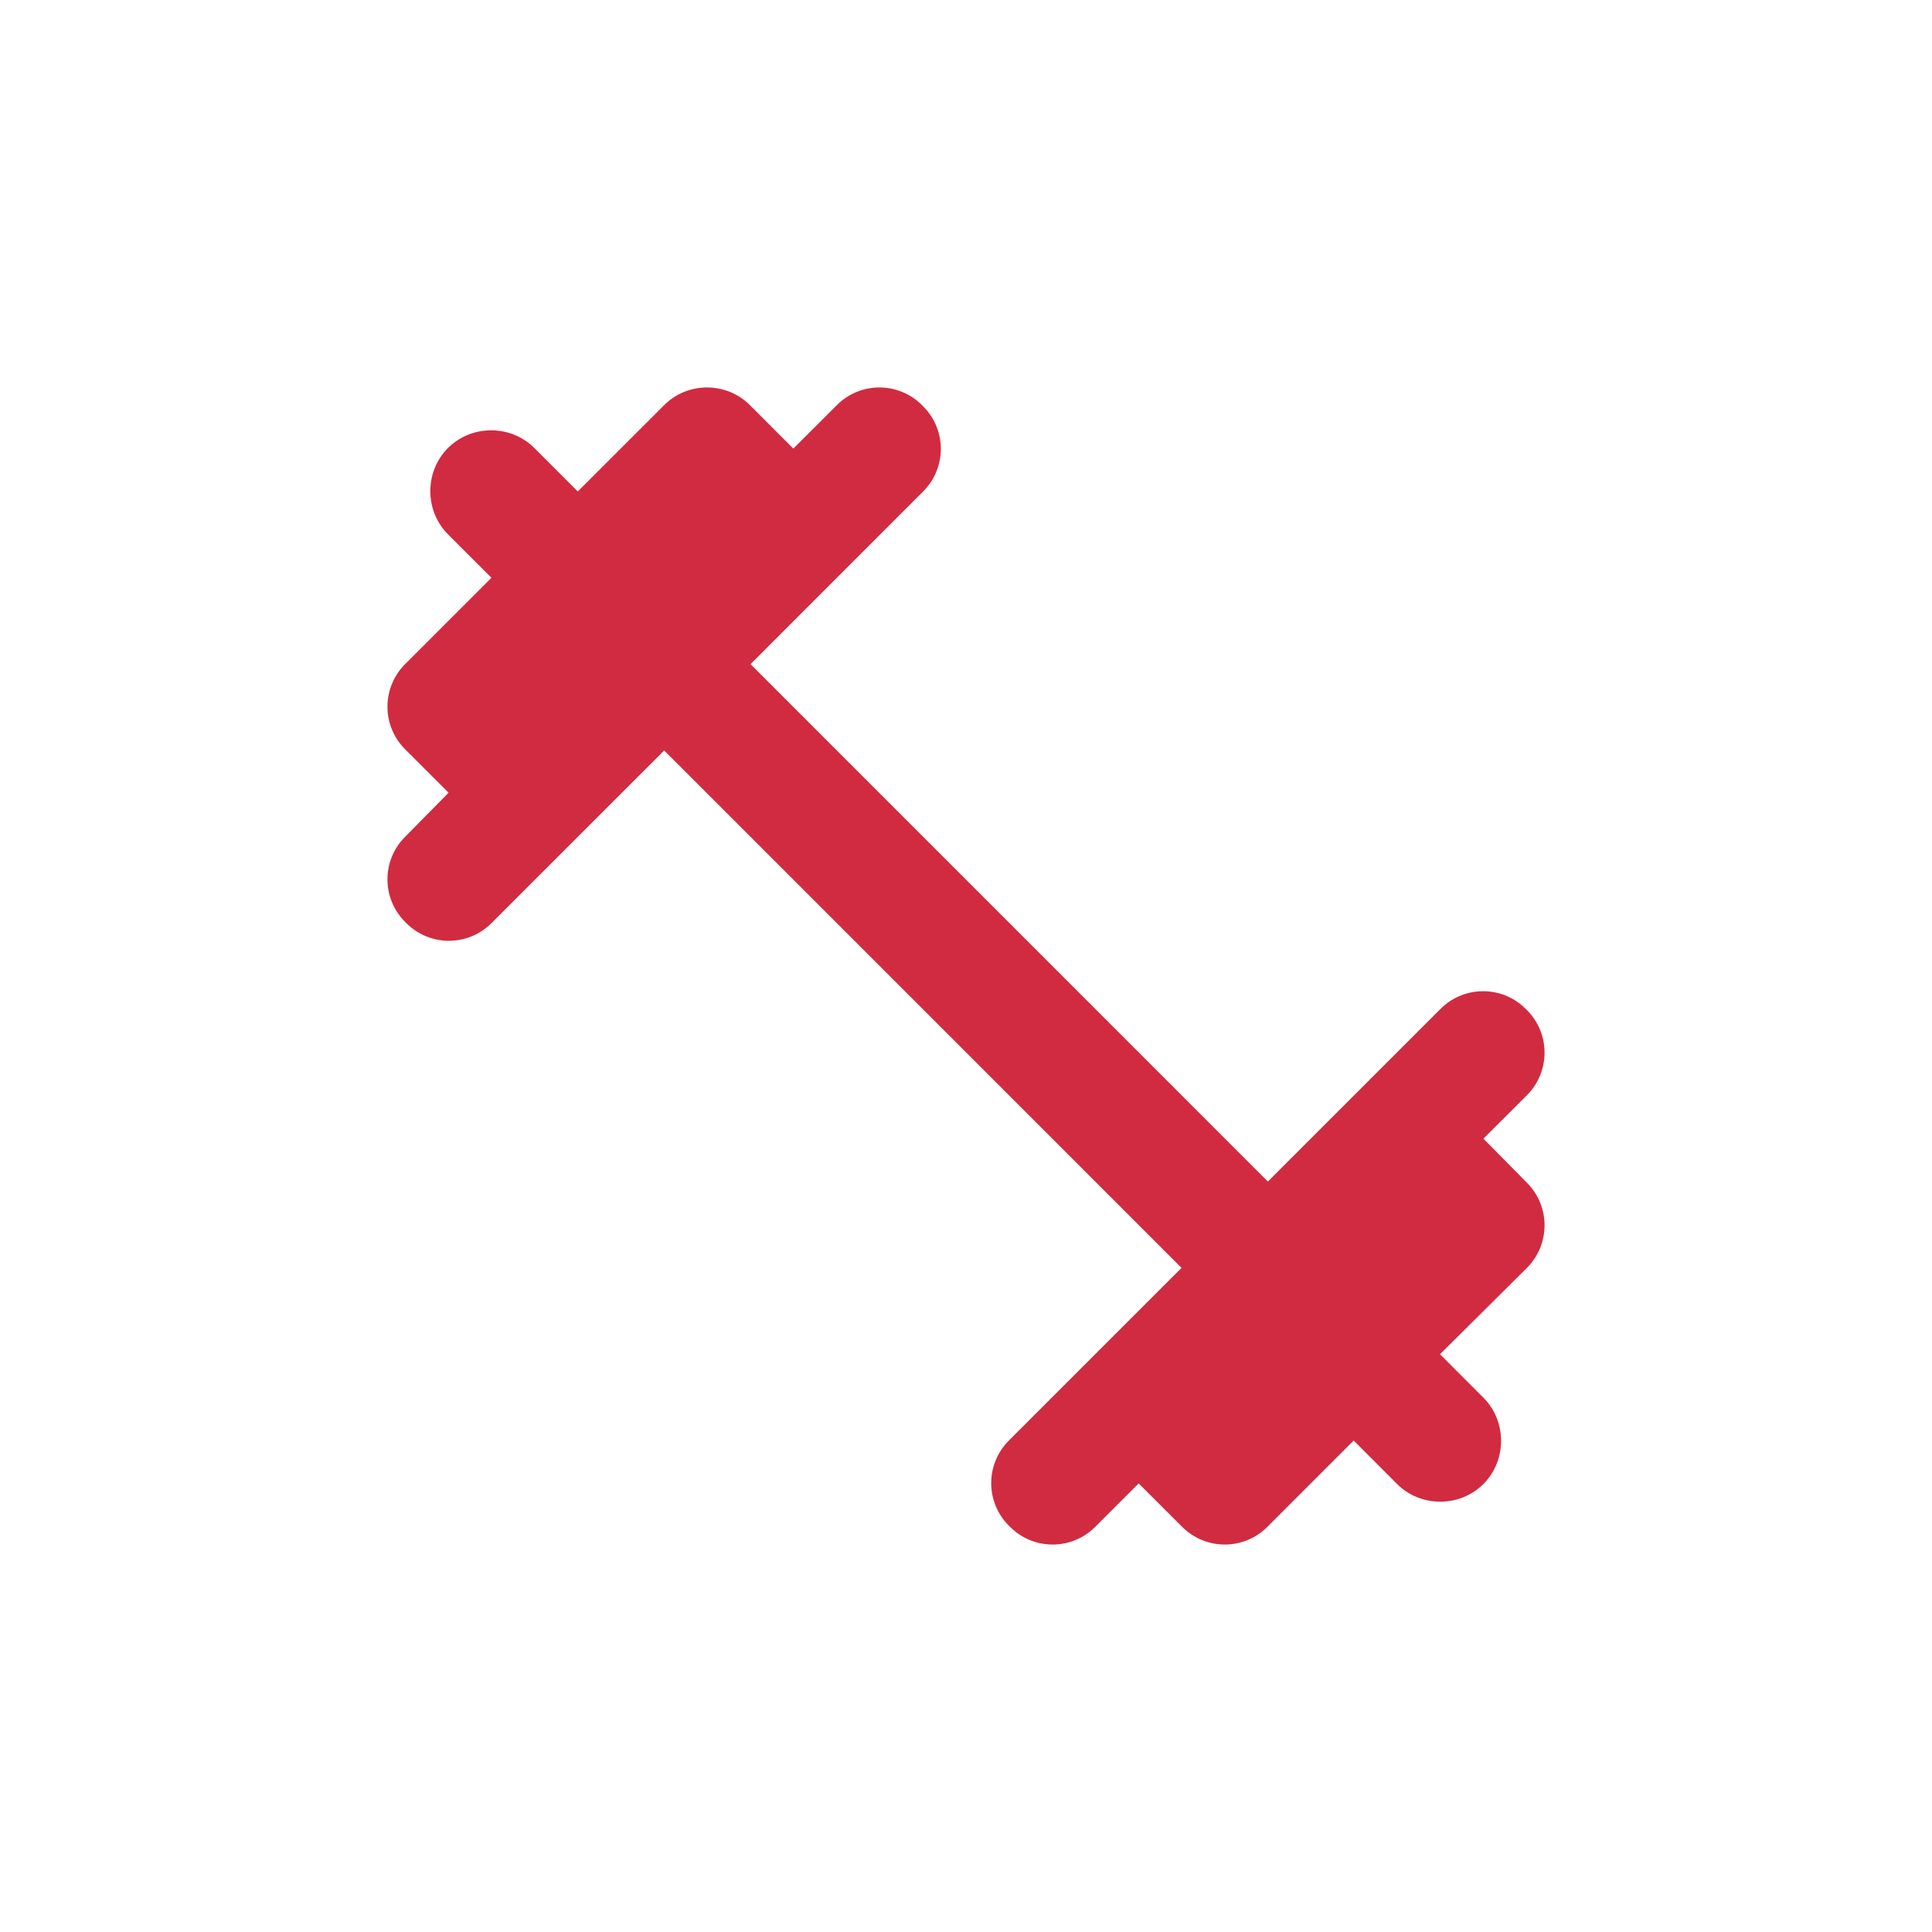
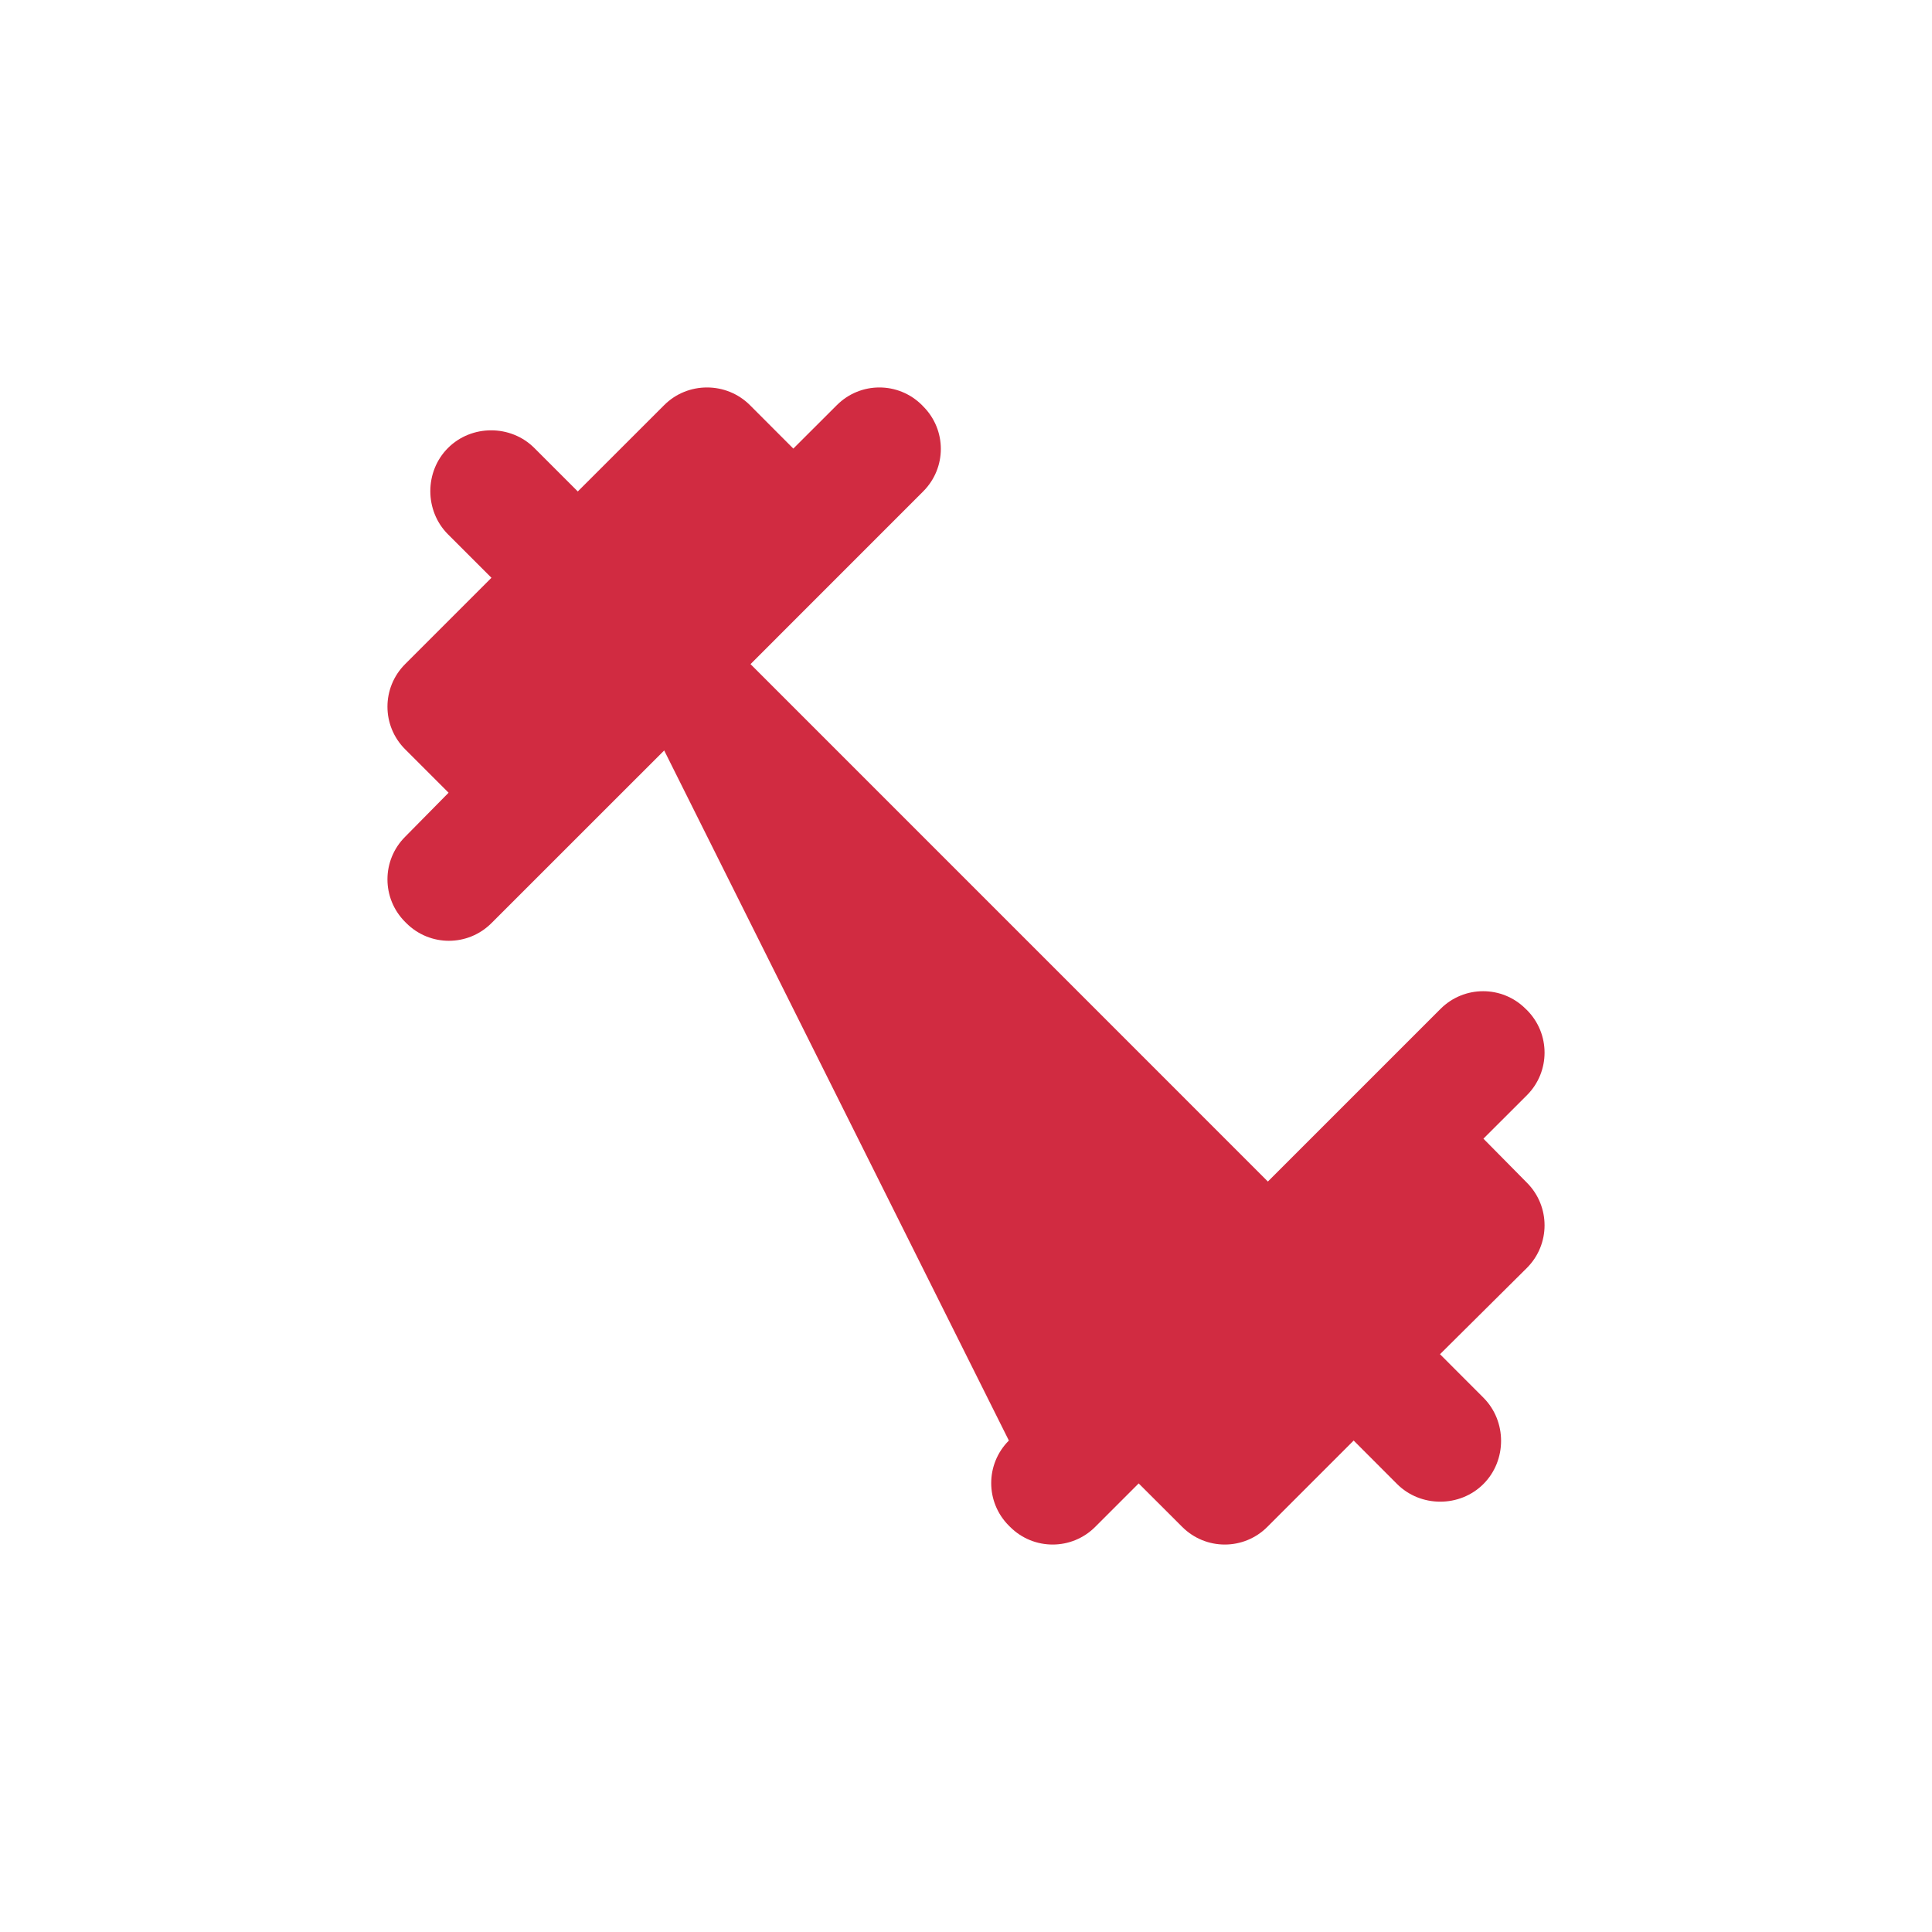
<svg xmlns="http://www.w3.org/2000/svg" width="32" height="32" viewBox="0 0 32 32" fill="none">
-   <path d="M24.57 18.86L25.291 18.14C25.68 17.75 25.68 17.12 25.291 16.73L25.27 16.71C24.881 16.32 24.25 16.32 23.86 16.71L21 19.57L12.431 11L15.29 8.14C15.681 7.75 15.681 7.12 15.29 6.73L15.271 6.71C14.88 6.32 14.251 6.32 13.861 6.71L13.14 7.43L12.421 6.71C12.03 6.32 11.39 6.32 11.001 6.71L9.57 8.14L8.85 7.42C8.46 7.03 7.81 7.03 7.42 7.42C7.03 7.81 7.03 8.46 7.42 8.85L8.14 9.57L6.71 11C6.32 11.39 6.32 12.02 6.71 12.41L7.43 13.13L6.71 13.86C6.32 14.25 6.32 14.88 6.71 15.27L6.73 15.29C7.12 15.68 7.75 15.68 8.14 15.29L11.001 12.43L19.57 21L16.71 23.86C16.32 24.25 16.32 24.88 16.71 25.27L16.73 25.29C17.12 25.68 17.75 25.68 18.14 25.29L18.86 24.57L19.581 25.29C19.971 25.68 20.601 25.68 20.991 25.29L22.421 23.86L23.14 24.58C23.53 24.97 24.18 24.97 24.57 24.58C24.96 24.19 24.96 23.54 24.57 23.15L23.851 22.43L25.291 21C25.68 20.61 25.68 19.98 25.291 19.59L24.57 18.86Z" fill="#D12B41" />
+   <path d="M24.57 18.86L25.291 18.14C25.68 17.75 25.68 17.12 25.291 16.73L25.27 16.71C24.881 16.32 24.25 16.32 23.86 16.71L21 19.57L12.431 11L15.29 8.14C15.681 7.75 15.681 7.12 15.29 6.73L15.271 6.71C14.88 6.32 14.251 6.32 13.861 6.71L13.14 7.43L12.421 6.71C12.03 6.32 11.39 6.32 11.001 6.71L9.57 8.14L8.85 7.42C8.46 7.03 7.81 7.03 7.42 7.42C7.03 7.81 7.03 8.46 7.42 8.85L8.14 9.57L6.71 11C6.32 11.39 6.32 12.02 6.71 12.41L7.43 13.13L6.71 13.86C6.32 14.25 6.32 14.88 6.71 15.27L6.73 15.29C7.12 15.68 7.75 15.68 8.14 15.29L11.001 12.43L16.71 23.86C16.32 24.25 16.32 24.88 16.71 25.27L16.73 25.29C17.12 25.68 17.75 25.68 18.14 25.29L18.86 24.57L19.581 25.29C19.971 25.68 20.601 25.68 20.991 25.29L22.421 23.86L23.14 24.58C23.53 24.97 24.18 24.97 24.57 24.58C24.96 24.19 24.96 23.54 24.57 23.15L23.851 22.43L25.291 21C25.68 20.61 25.68 19.98 25.291 19.59L24.57 18.86Z" fill="#D12B41" />
</svg>